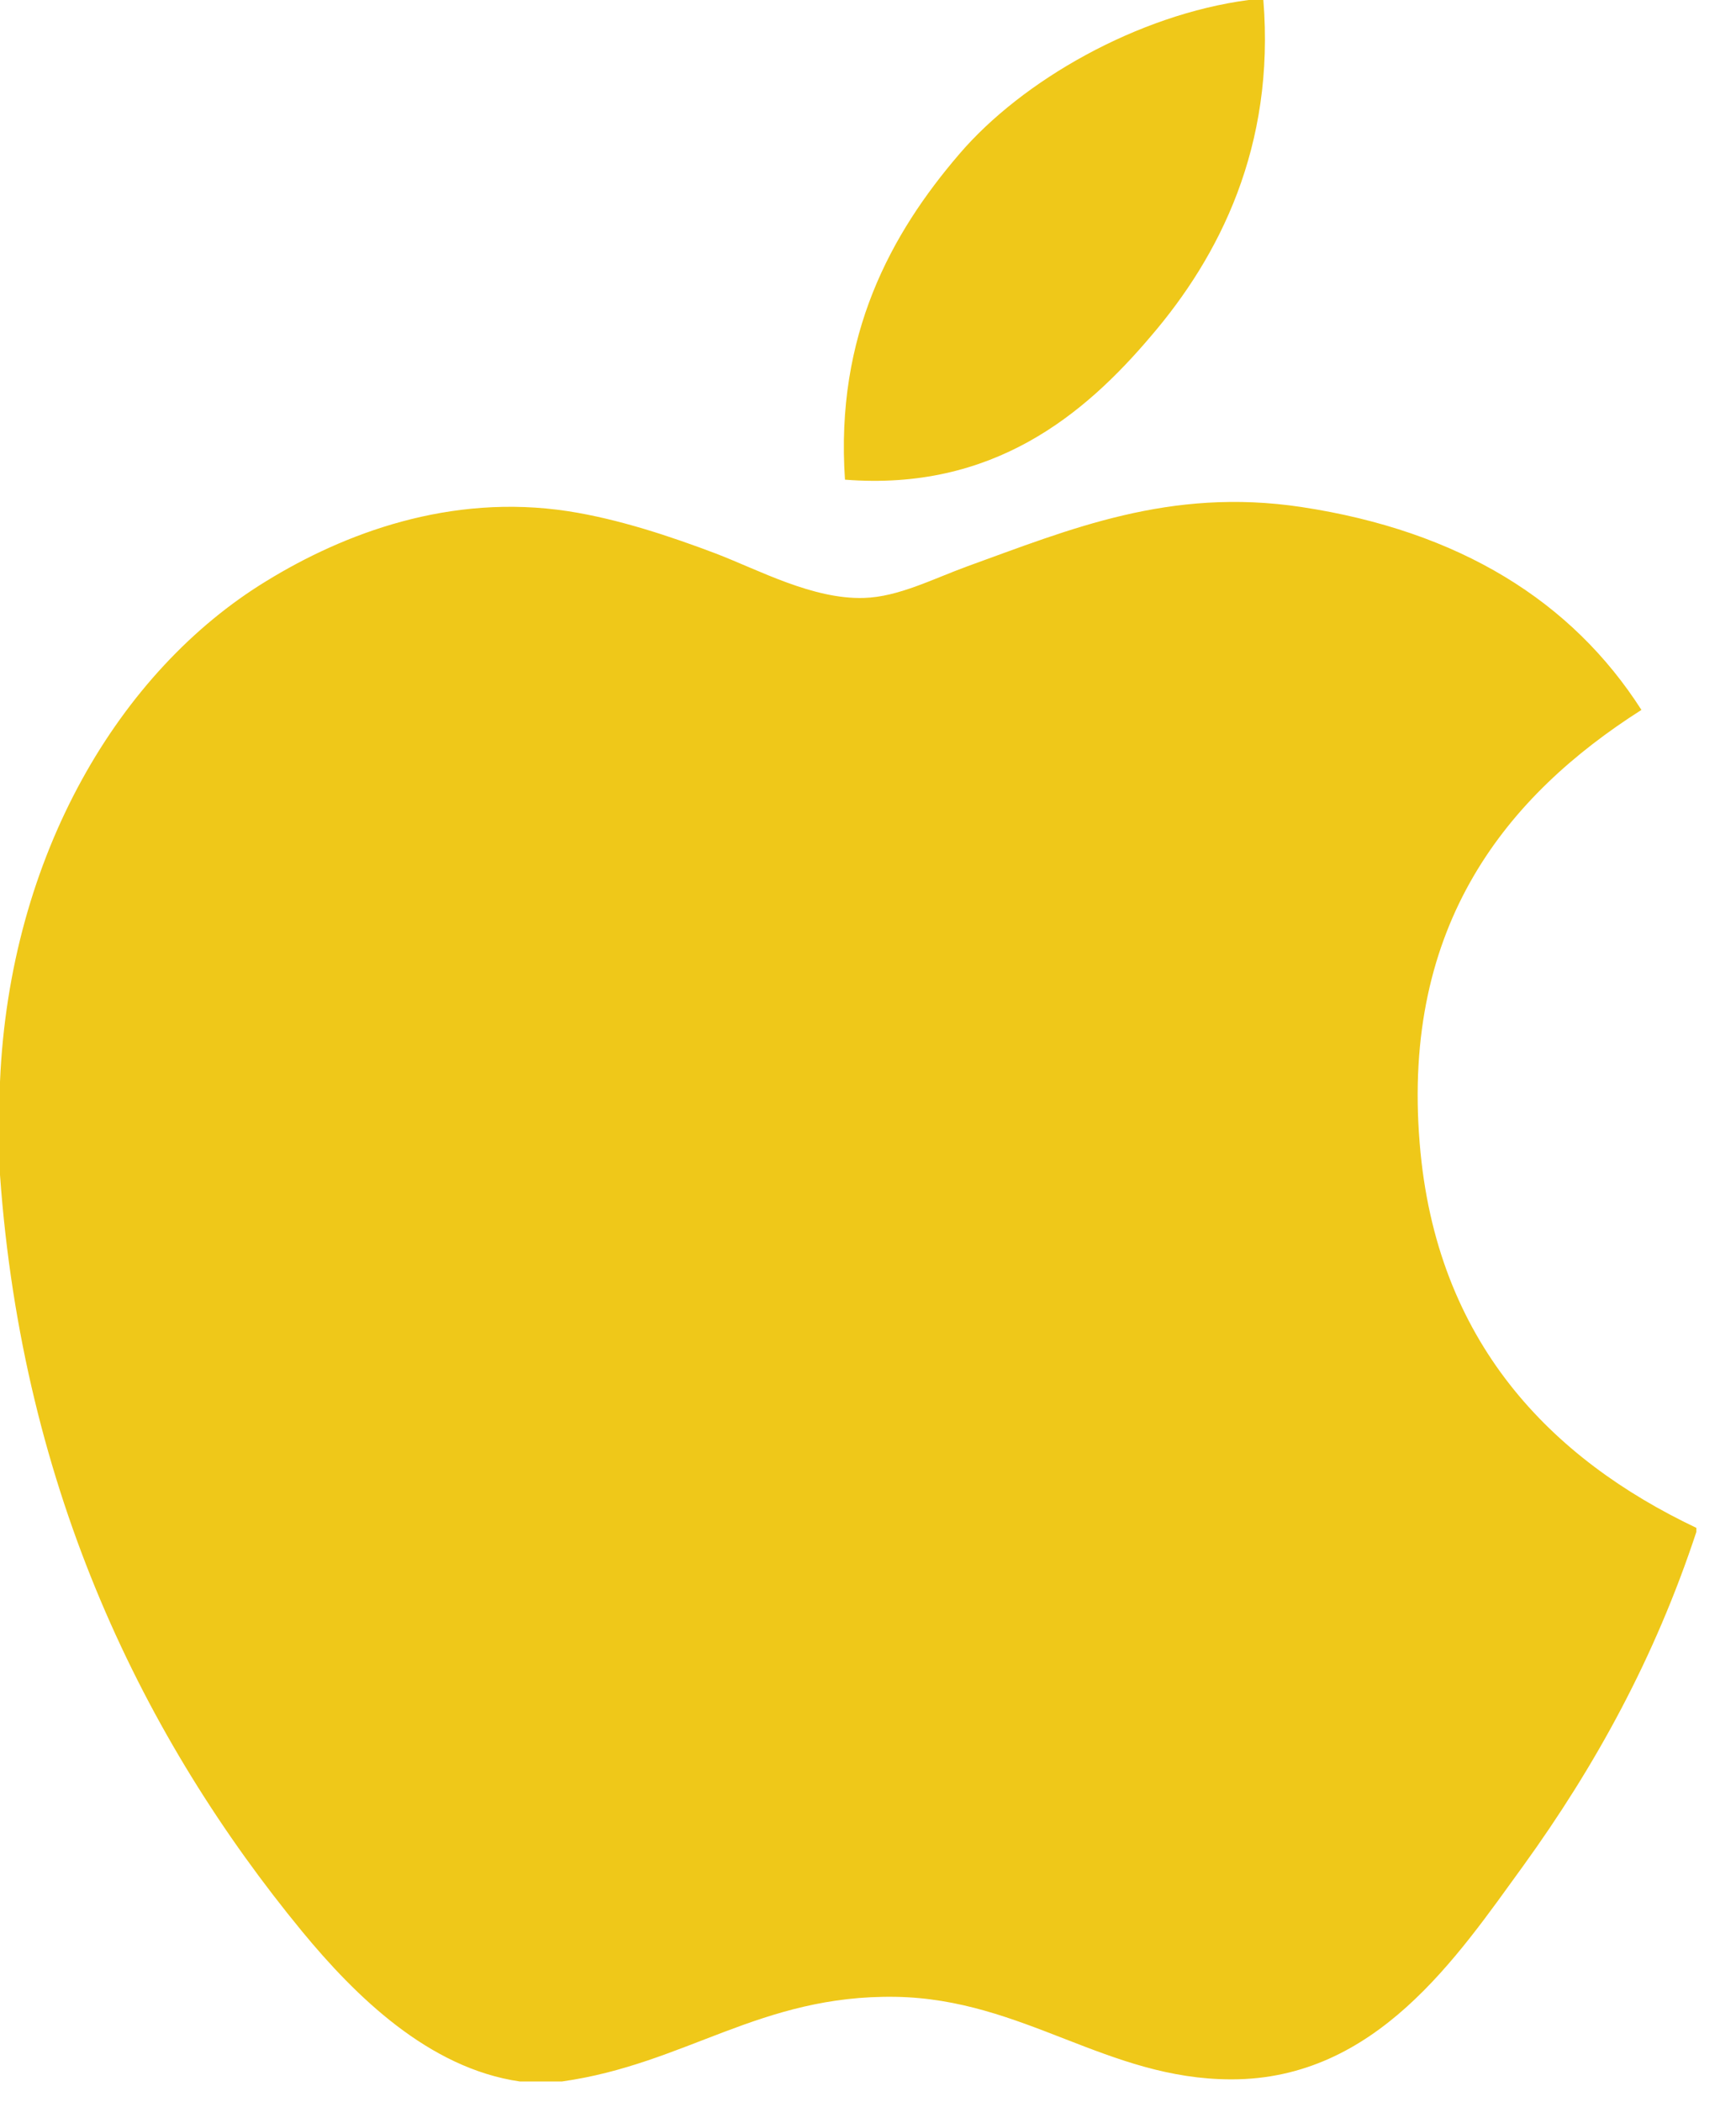
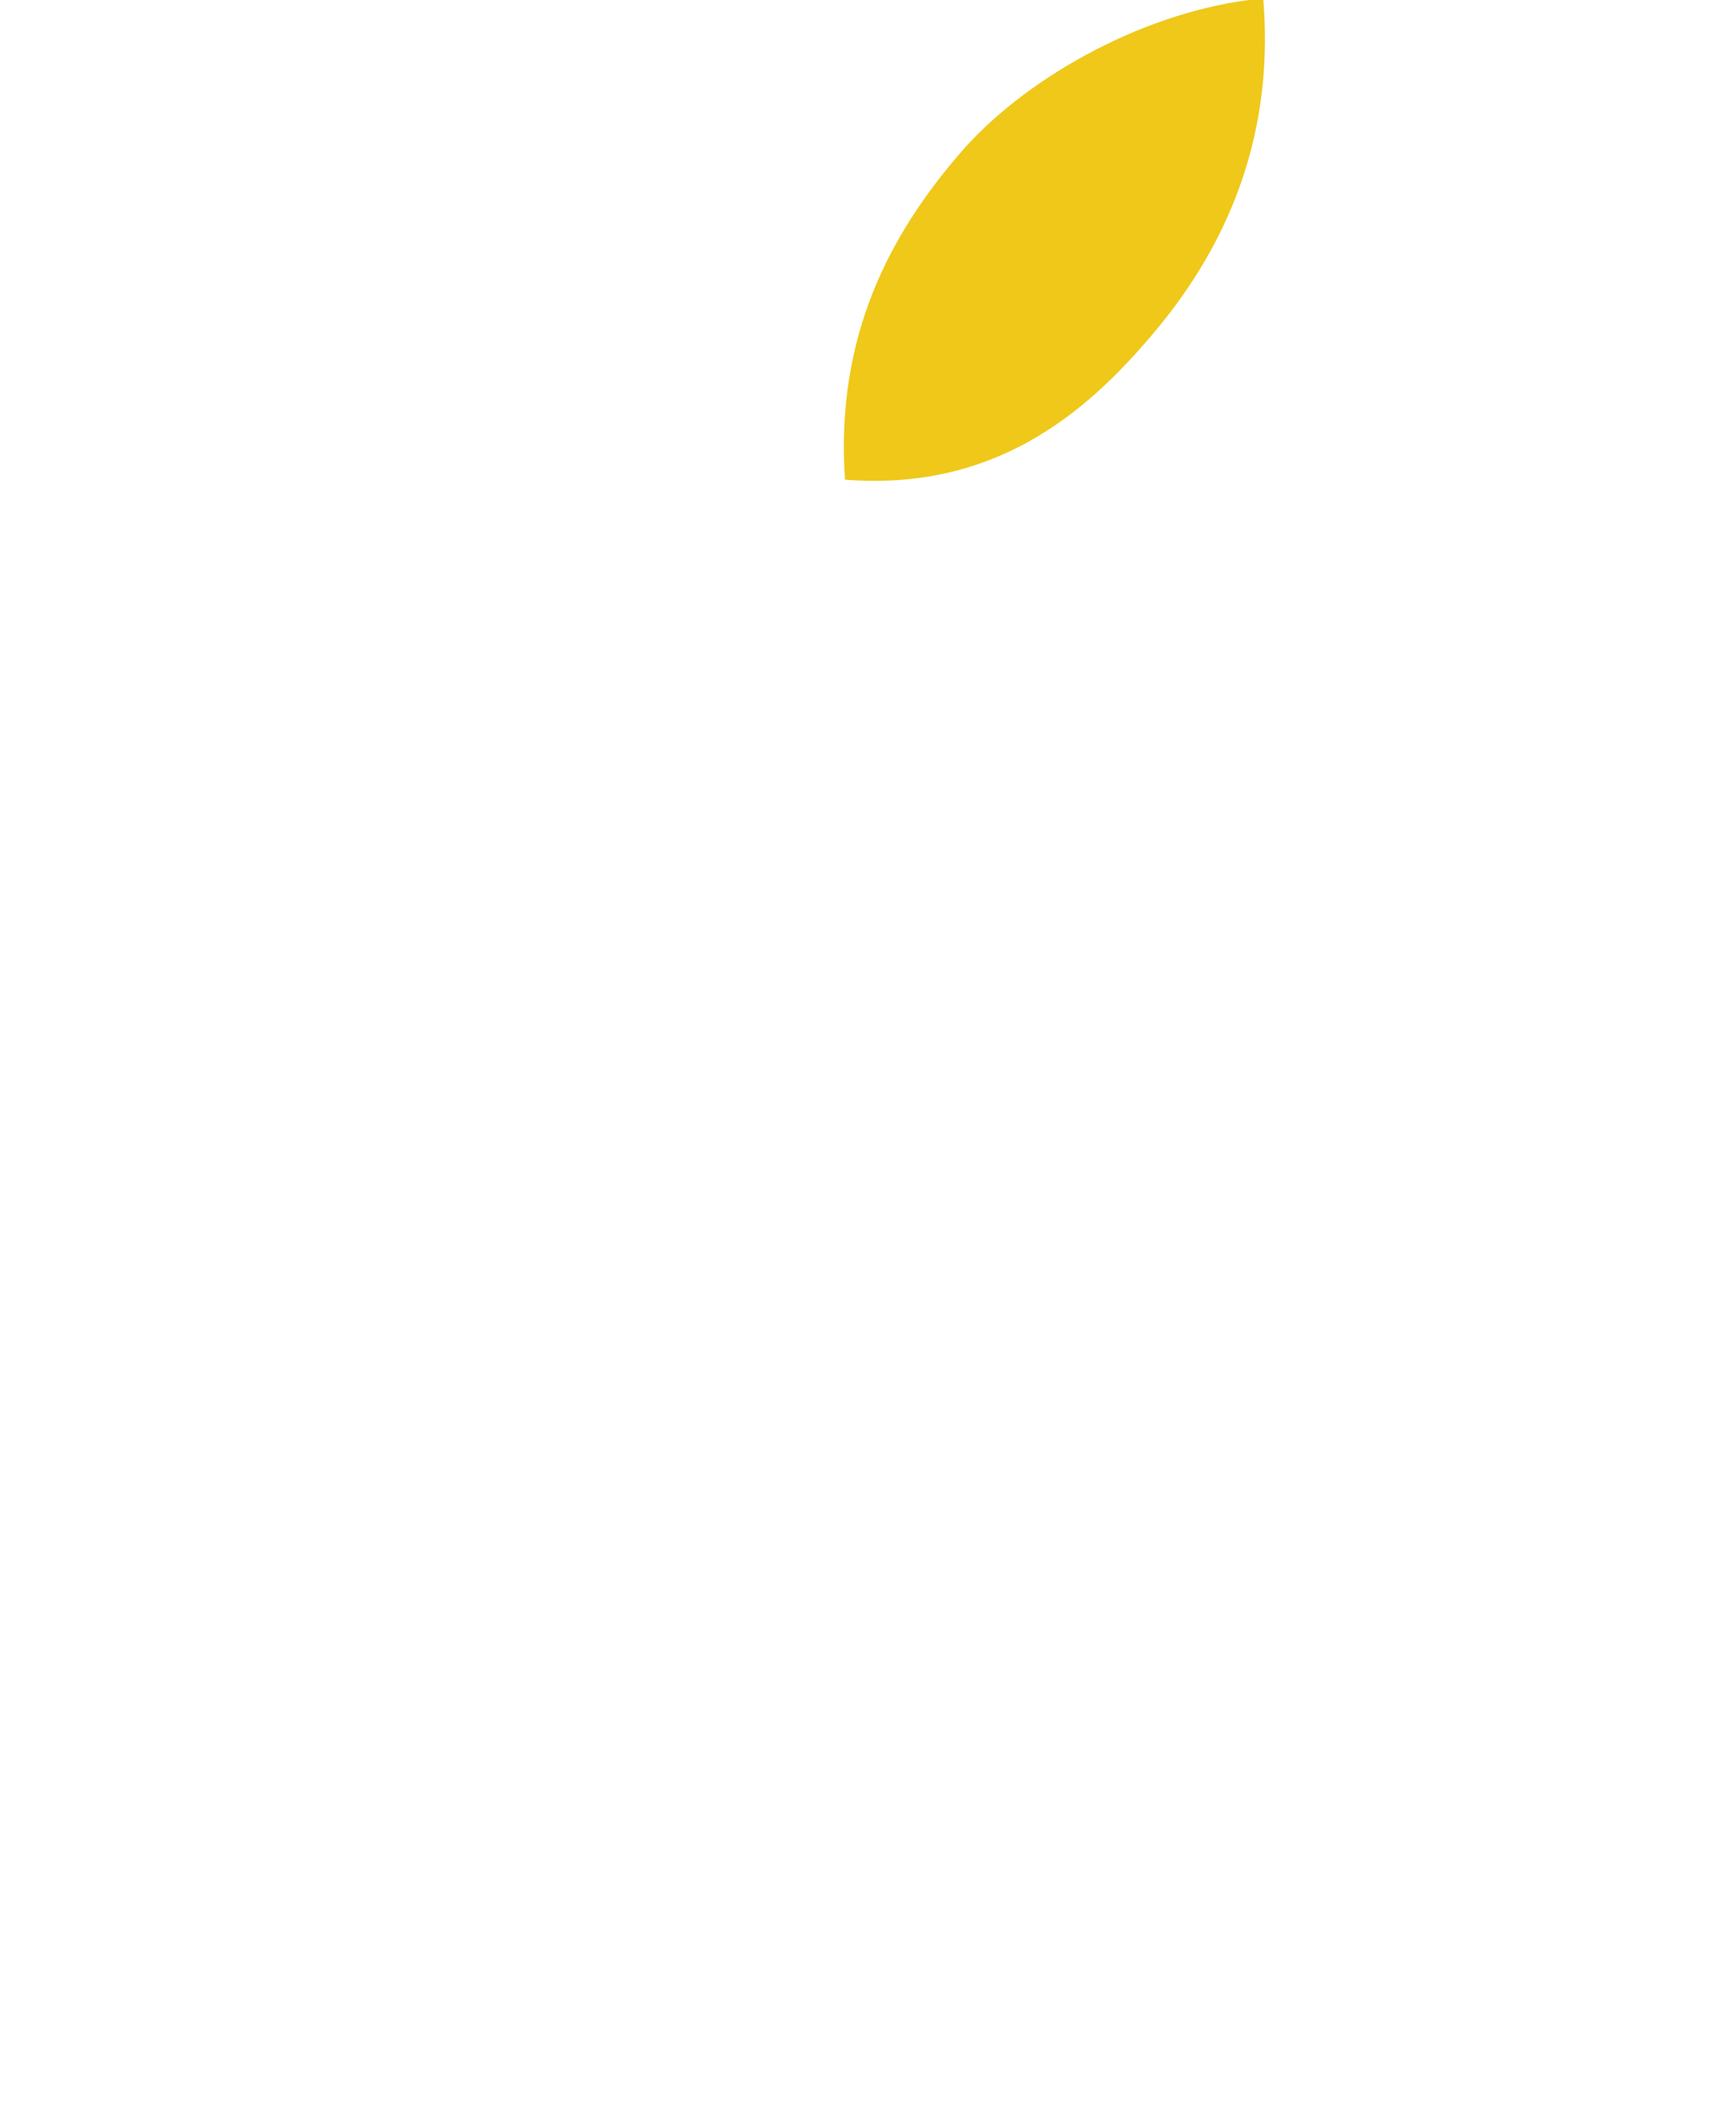
<svg xmlns="http://www.w3.org/2000/svg" width="100%" height="100%" viewBox="0 0 19 23" version="1.1" xml:space="preserve" style="fill-rule:evenodd;clip-rule:evenodd;stroke-linejoin:round;stroke-miterlimit:2;">
  <g transform="matrix(1,0,0,1,-2.104,0)">
    <g>
      <path d="M15.769,0L15.931,0C16.061,1.606 15.448,2.806 14.703,3.675C13.972,4.538 12.971,5.375 11.352,5.248C11.244,3.665 11.858,2.554 12.602,1.687C13.292,0.879 14.557,0.16 15.769,0Z" style="fill:rgb(239,200,25);fill-rule:nonzero;" />
-       <path d="M20.67,16.716L20.67,16.761C20.215,18.139 19.566,19.32 18.774,20.416C18.051,21.411 17.165,22.75 15.583,22.75C14.216,22.75 13.308,21.871 11.907,21.847C10.425,21.823 9.61,22.582 8.255,22.773L7.793,22.773C6.798,22.629 5.995,21.841 5.41,21.131C3.685,19.033 2.352,16.323 2.104,12.855L2.104,11.836C2.209,9.354 3.415,7.336 5.018,6.358C5.864,5.838 7.027,5.395 8.322,5.593C8.877,5.679 9.444,5.869 9.941,6.057C10.412,6.238 11.001,6.559 11.559,6.542C11.937,6.531 12.313,6.334 12.694,6.195C13.81,5.792 14.904,5.33 16.346,5.547C18.079,5.809 19.309,6.579 20.069,7.767C18.603,8.7 17.444,10.106 17.642,12.507C17.818,14.688 19.086,15.964 20.67,16.716Z" style="fill:rgb(239,200,25);fill-rule:nonzero;" />
    </g>
  </g>
</svg>